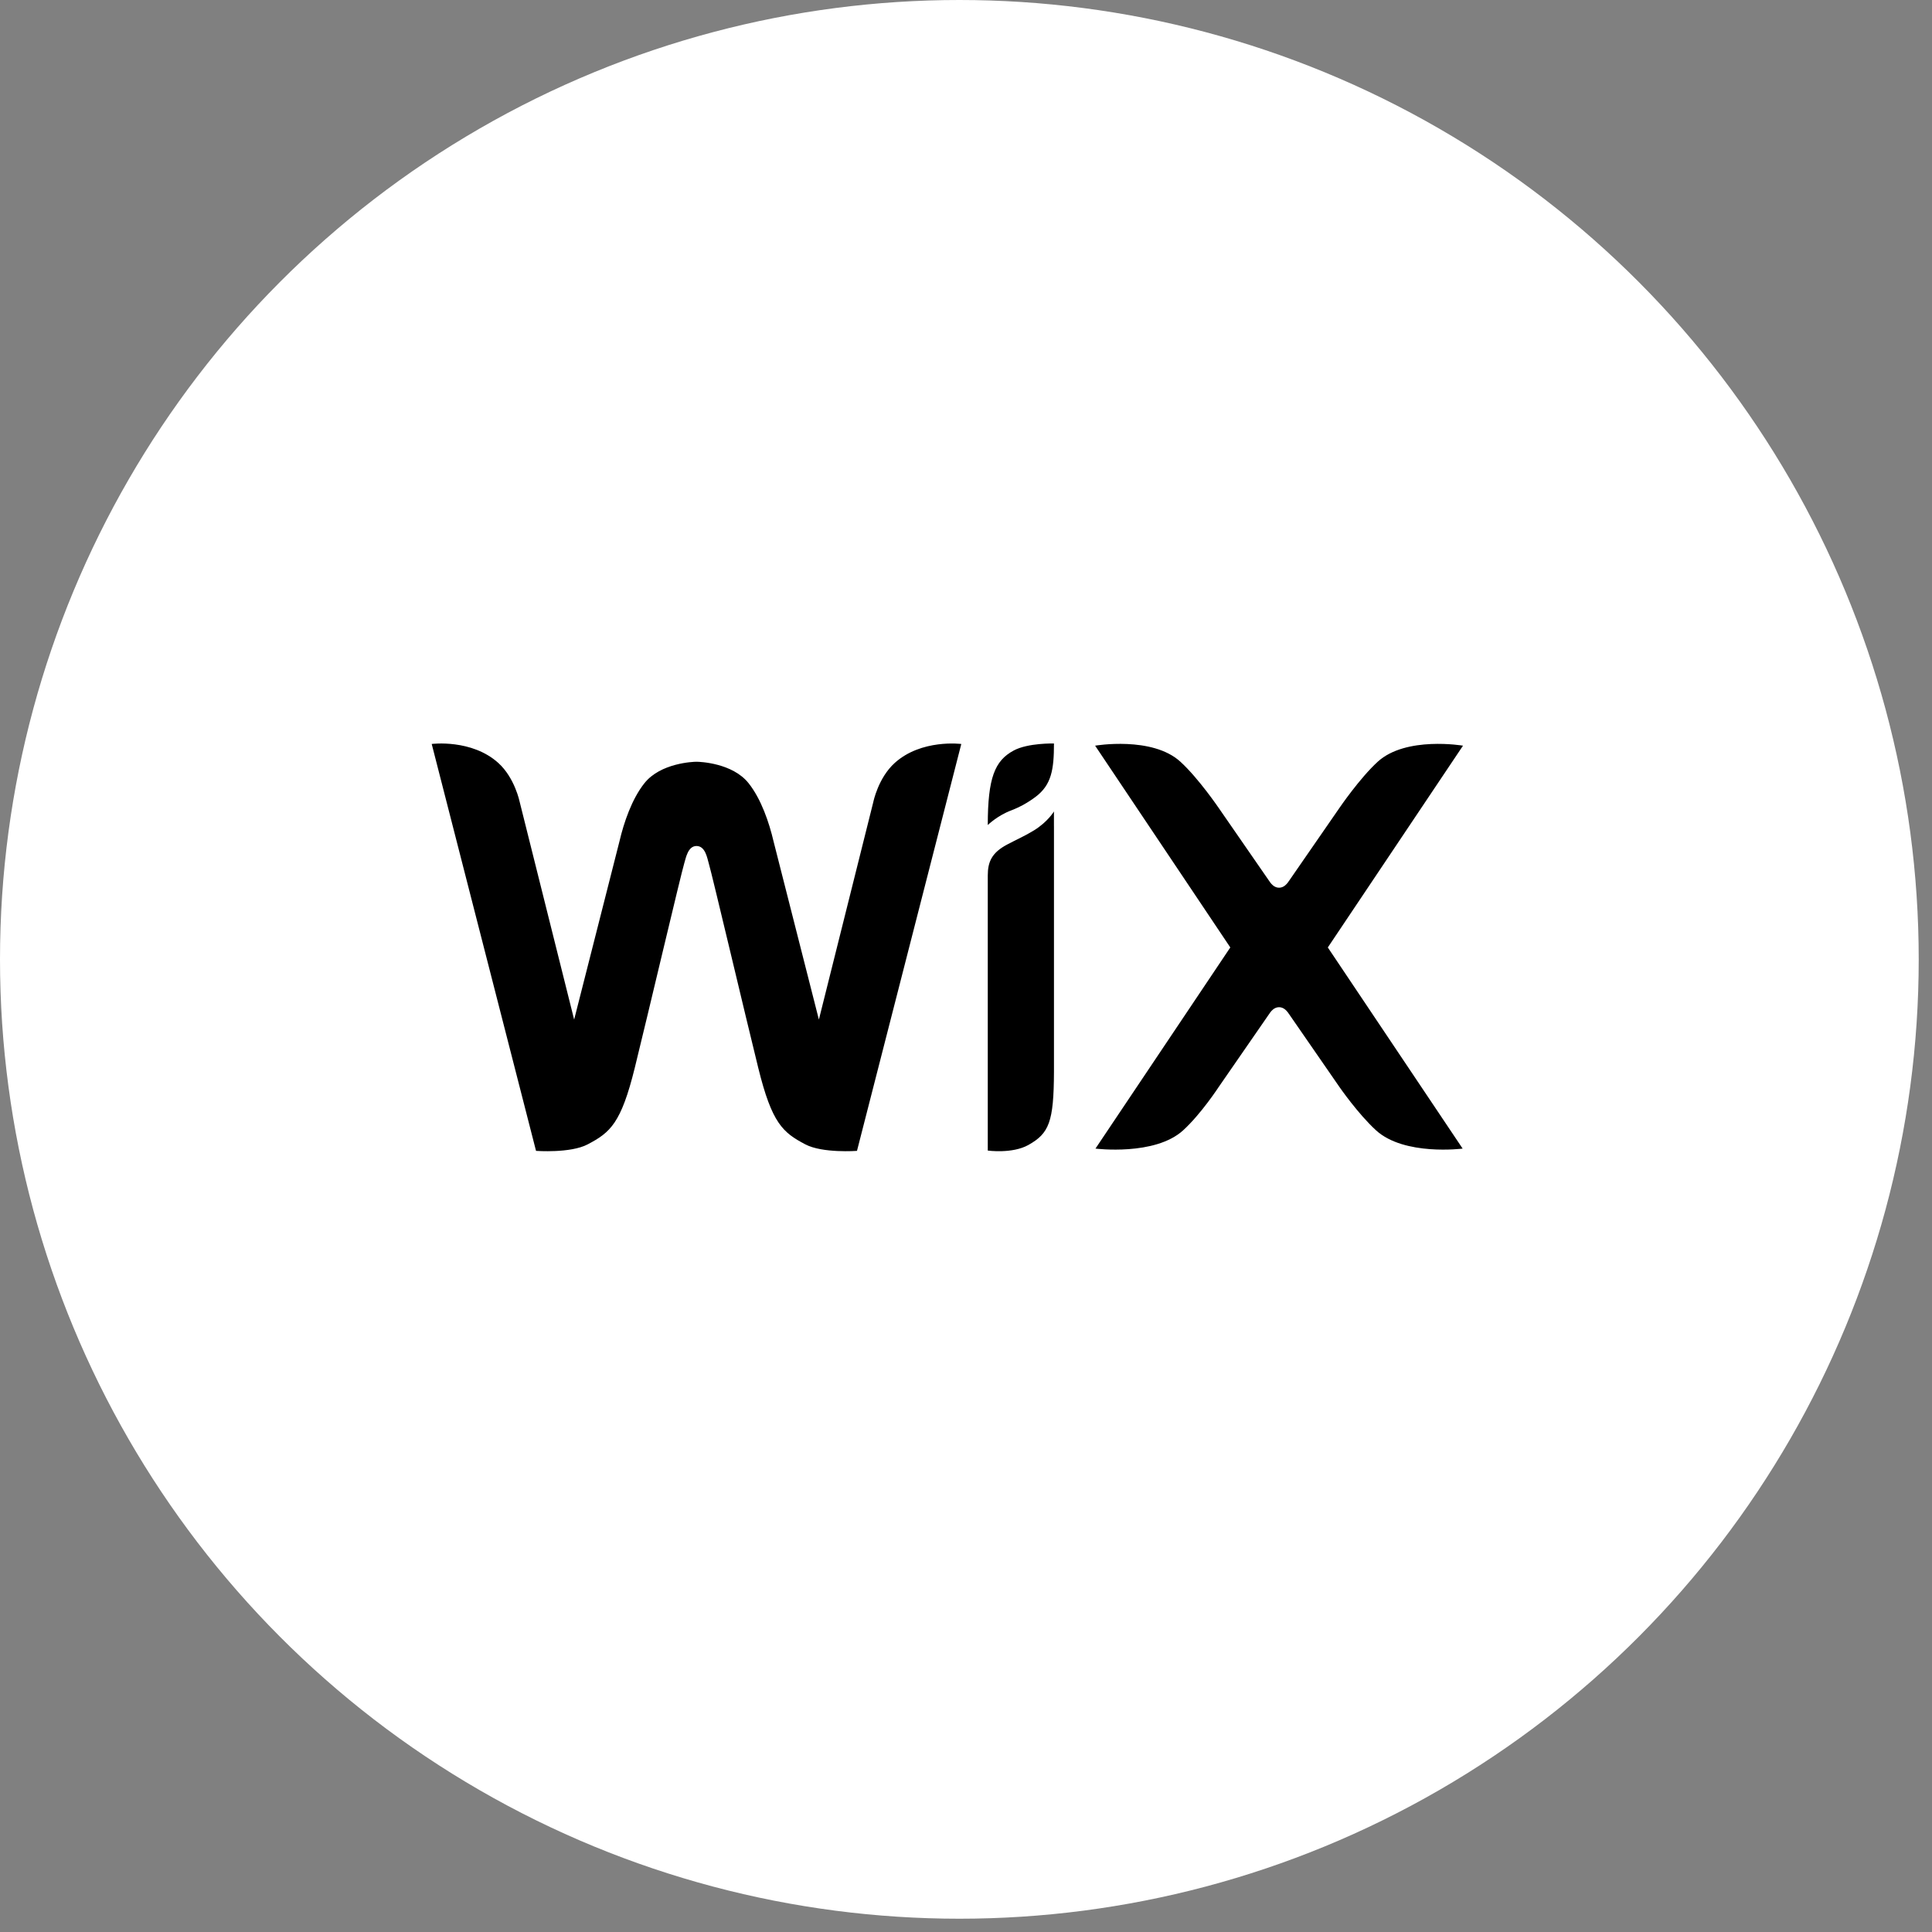
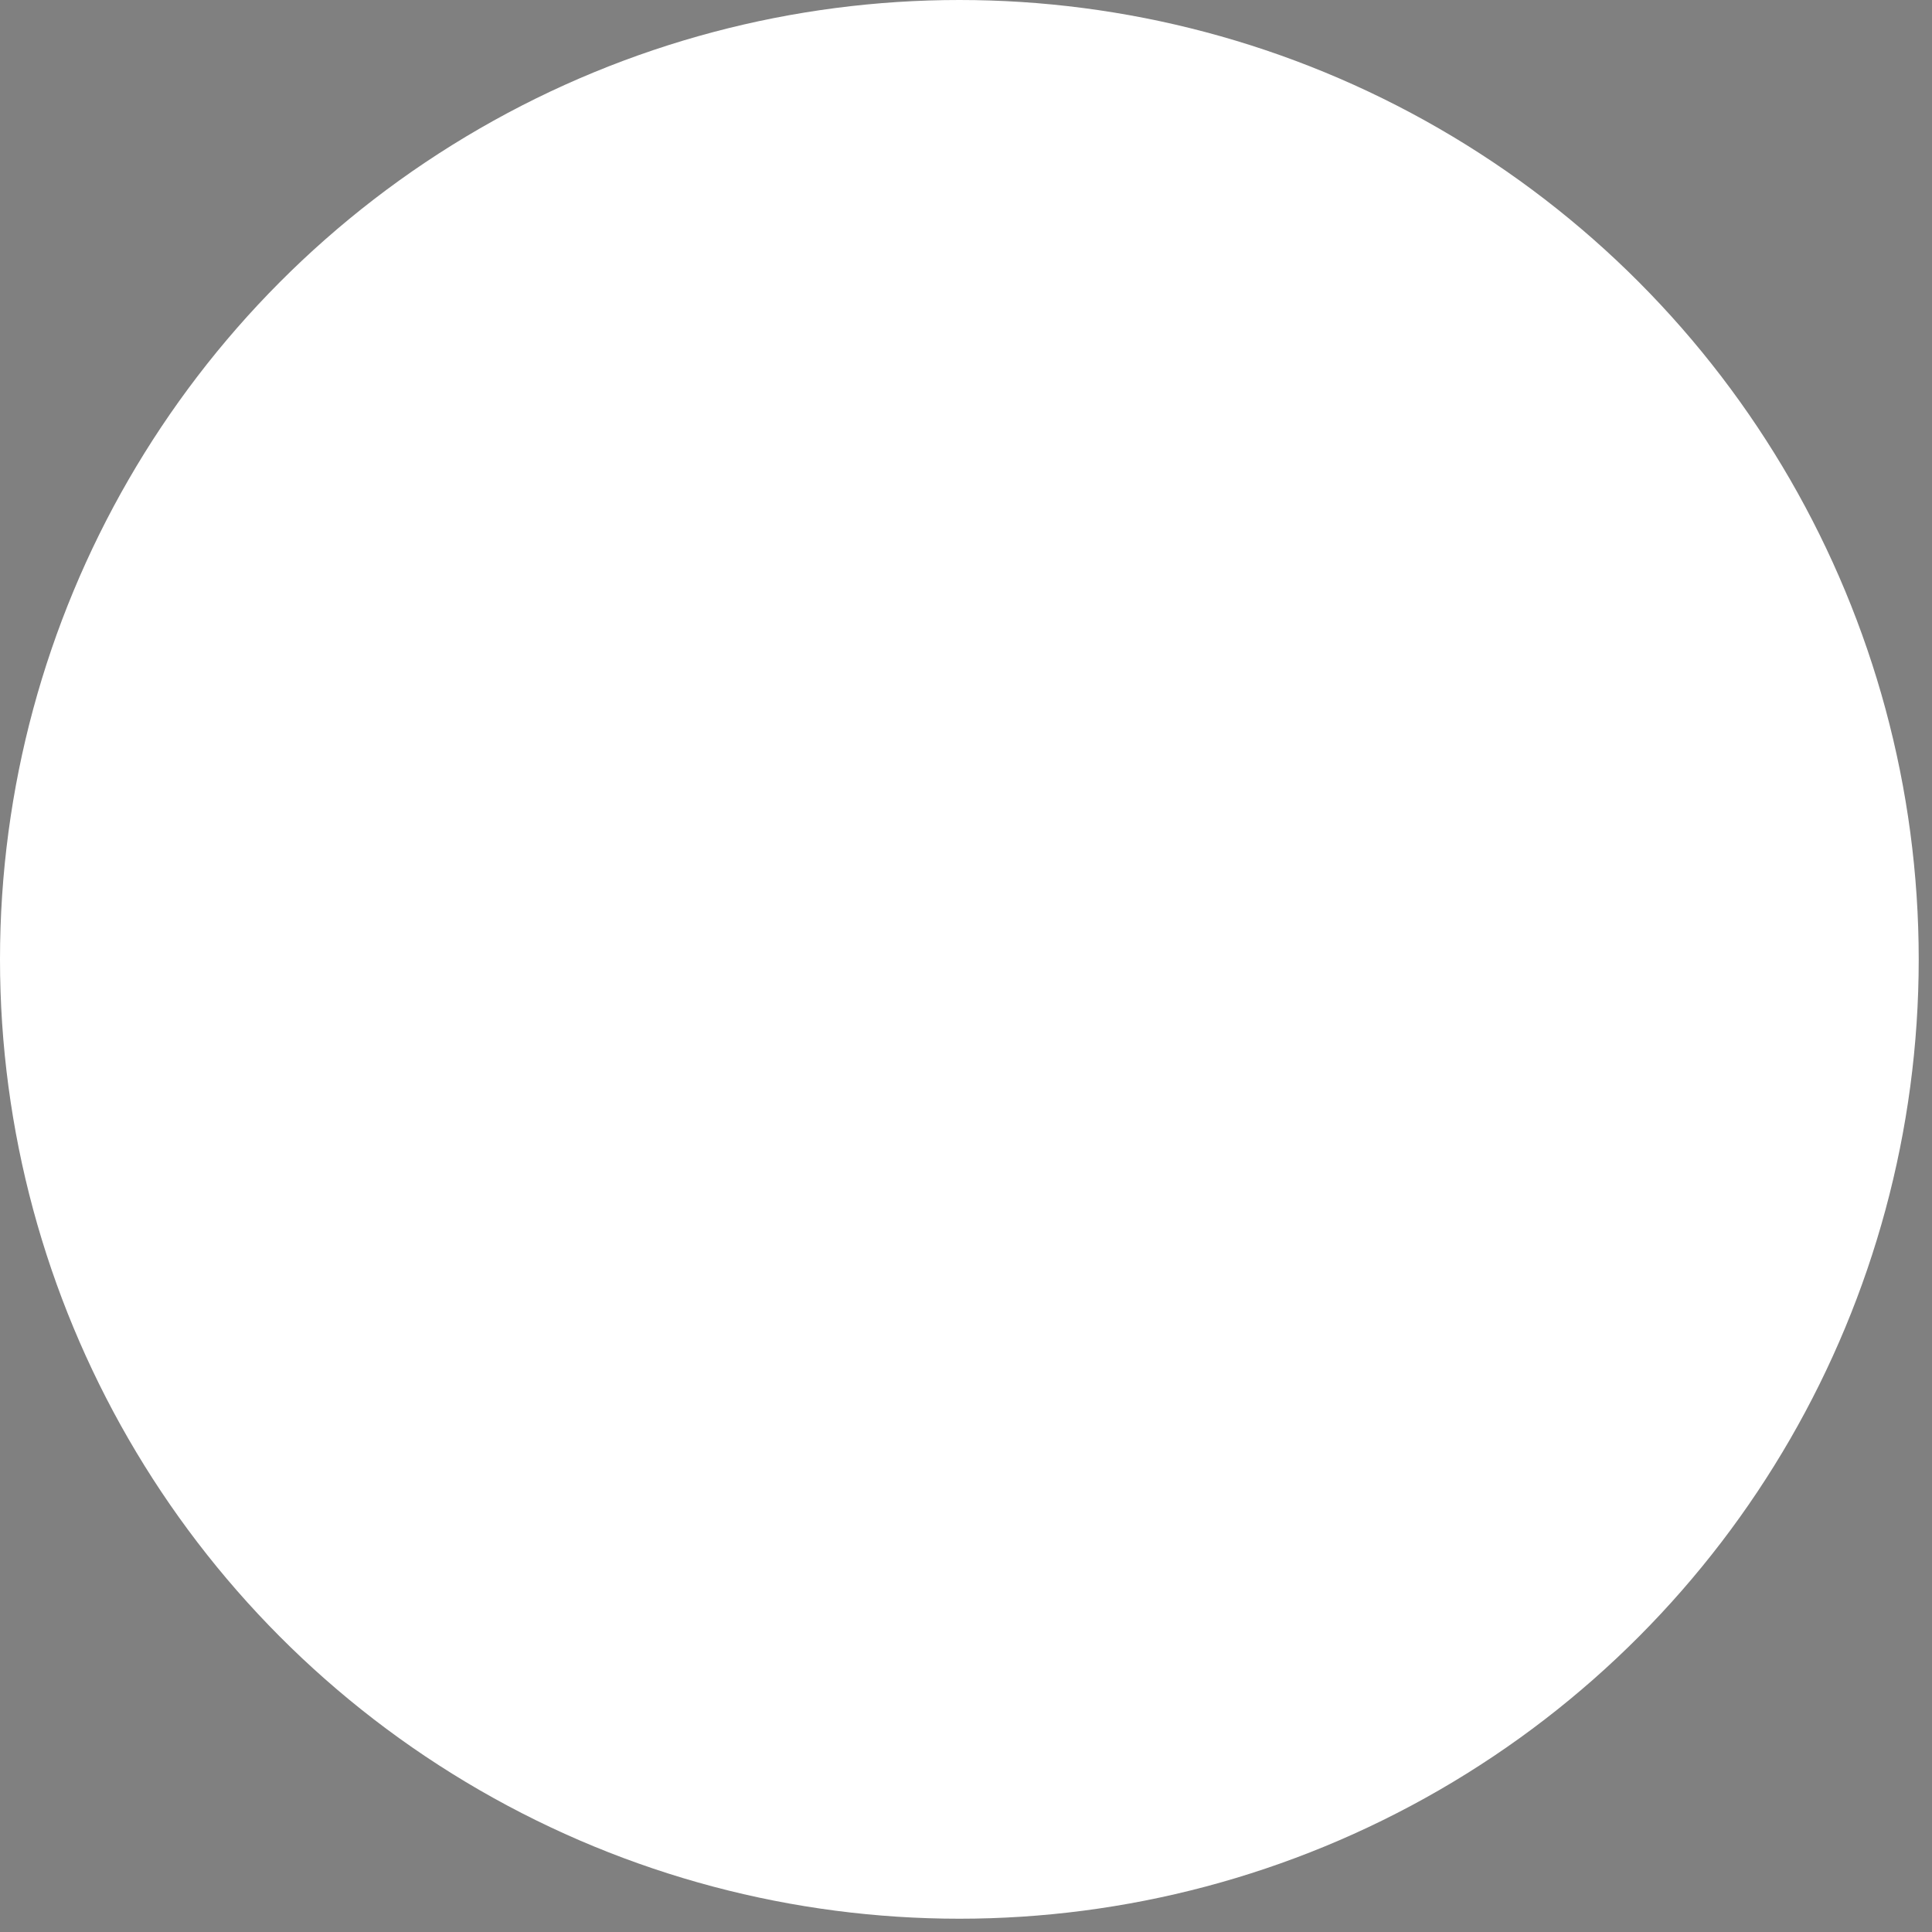
<svg xmlns="http://www.w3.org/2000/svg" width="96" height="96" viewBox="0 0 96 96" fill="none">
  <rect x="0" y="0" width="96" height="96" fill="#808080" stroke="none" />
  <circle cx="47.67" cy="47.67" r="47.67" fill="white" />
-   <path d="M50.365 37.296C49.431 37.799 49.082 38.649 49.082 40.996C49.082 40.996 49.556 40.526 50.257 40.264C50.686 40.099 51.09 39.873 51.459 39.594C52.249 39 52.371 38.234 52.371 36.944C52.371 36.944 51.083 36.908 50.365 37.295M43.396 39.844L40.69 50.662L38.438 41.809C38.218 40.868 37.823 39.704 37.197 38.917C36.401 37.914 34.781 37.851 34.609 37.851C34.436 37.851 32.817 37.914 32.021 38.917C31.395 39.704 31 40.868 30.78 41.809L28.529 50.663L25.822 39.844C25.822 39.844 25.583 38.659 24.766 37.915C23.439 36.71 21.451 36.967 21.451 36.967L26.635 57.186C26.635 57.186 28.346 57.314 29.201 56.863C30.325 56.272 30.86 55.817 31.54 53.066C32.147 50.613 33.842 43.409 34 42.896C34.079 42.642 34.178 42.037 34.609 42.037C35.05 42.037 35.141 42.642 35.217 42.896C35.373 43.41 37.071 50.613 37.678 53.066C38.358 55.817 38.894 56.272 40.017 56.863C40.872 57.314 42.583 57.186 42.583 57.186L47.766 36.968C47.766 36.968 45.779 36.71 44.453 37.915C43.635 38.658 43.396 39.844 43.396 39.844ZM52.37 40.321C52.37 40.321 52.067 40.836 51.378 41.261C50.935 41.534 50.51 41.718 50.054 41.96C49.289 42.363 49.082 42.814 49.082 43.501V57.171C49.082 57.171 50.302 57.341 51.1 56.893C52.126 56.316 52.362 55.76 52.371 53.255V41.05H52.37V40.321ZM65.979 47.078L72.696 37.052C72.696 37.052 69.862 36.568 68.458 37.85C67.56 38.671 66.555 40.147 66.555 40.147L64.084 43.722C63.964 43.908 63.806 44.11 63.556 44.11C63.306 44.11 63.148 43.908 63.029 43.722L60.557 40.147C60.557 40.147 59.553 38.671 58.654 37.85C57.251 36.567 54.416 37.052 54.416 37.052L61.133 47.078L54.433 57.073C54.433 57.073 57.386 57.447 58.79 56.165C59.688 55.344 60.557 54.011 60.557 54.011L63.029 50.435C63.148 50.249 63.305 50.047 63.556 50.047C63.806 50.047 63.964 50.249 64.084 50.435L66.555 54.01C66.555 54.01 67.476 55.344 68.374 56.165C69.778 57.448 72.678 57.073 72.678 57.073L65.979 47.079V47.078Z" fill="black" />
</svg>